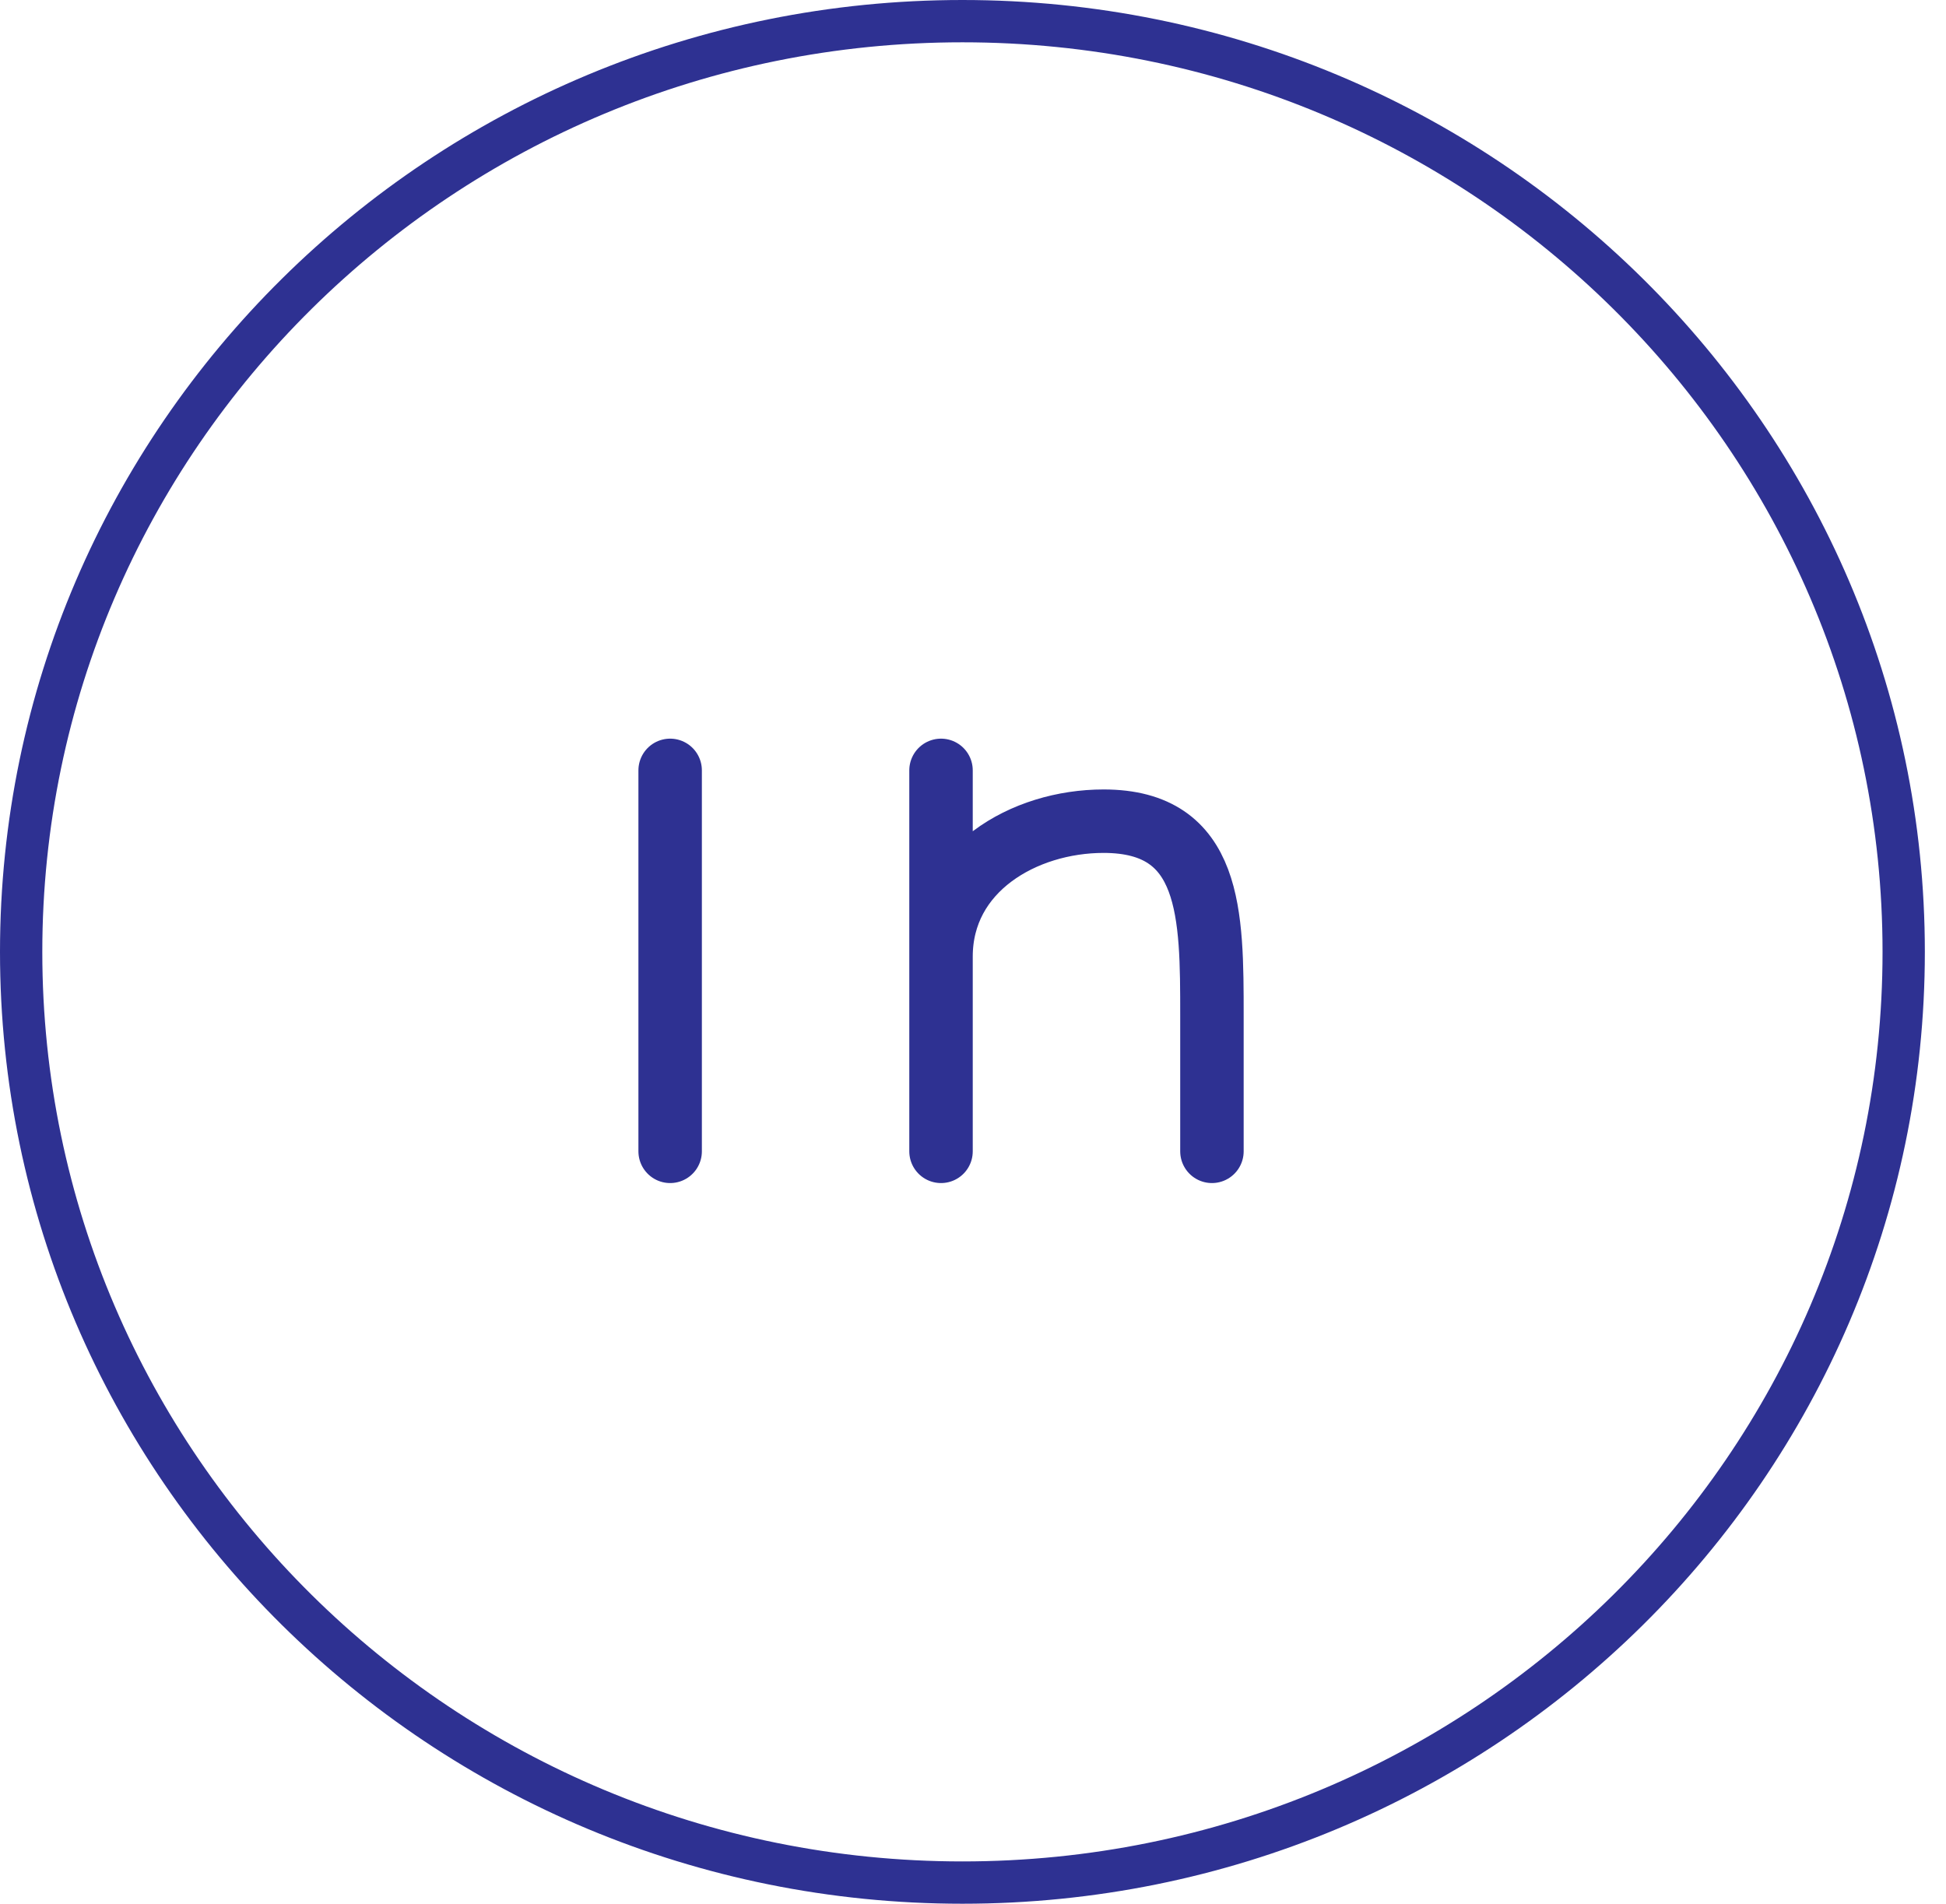
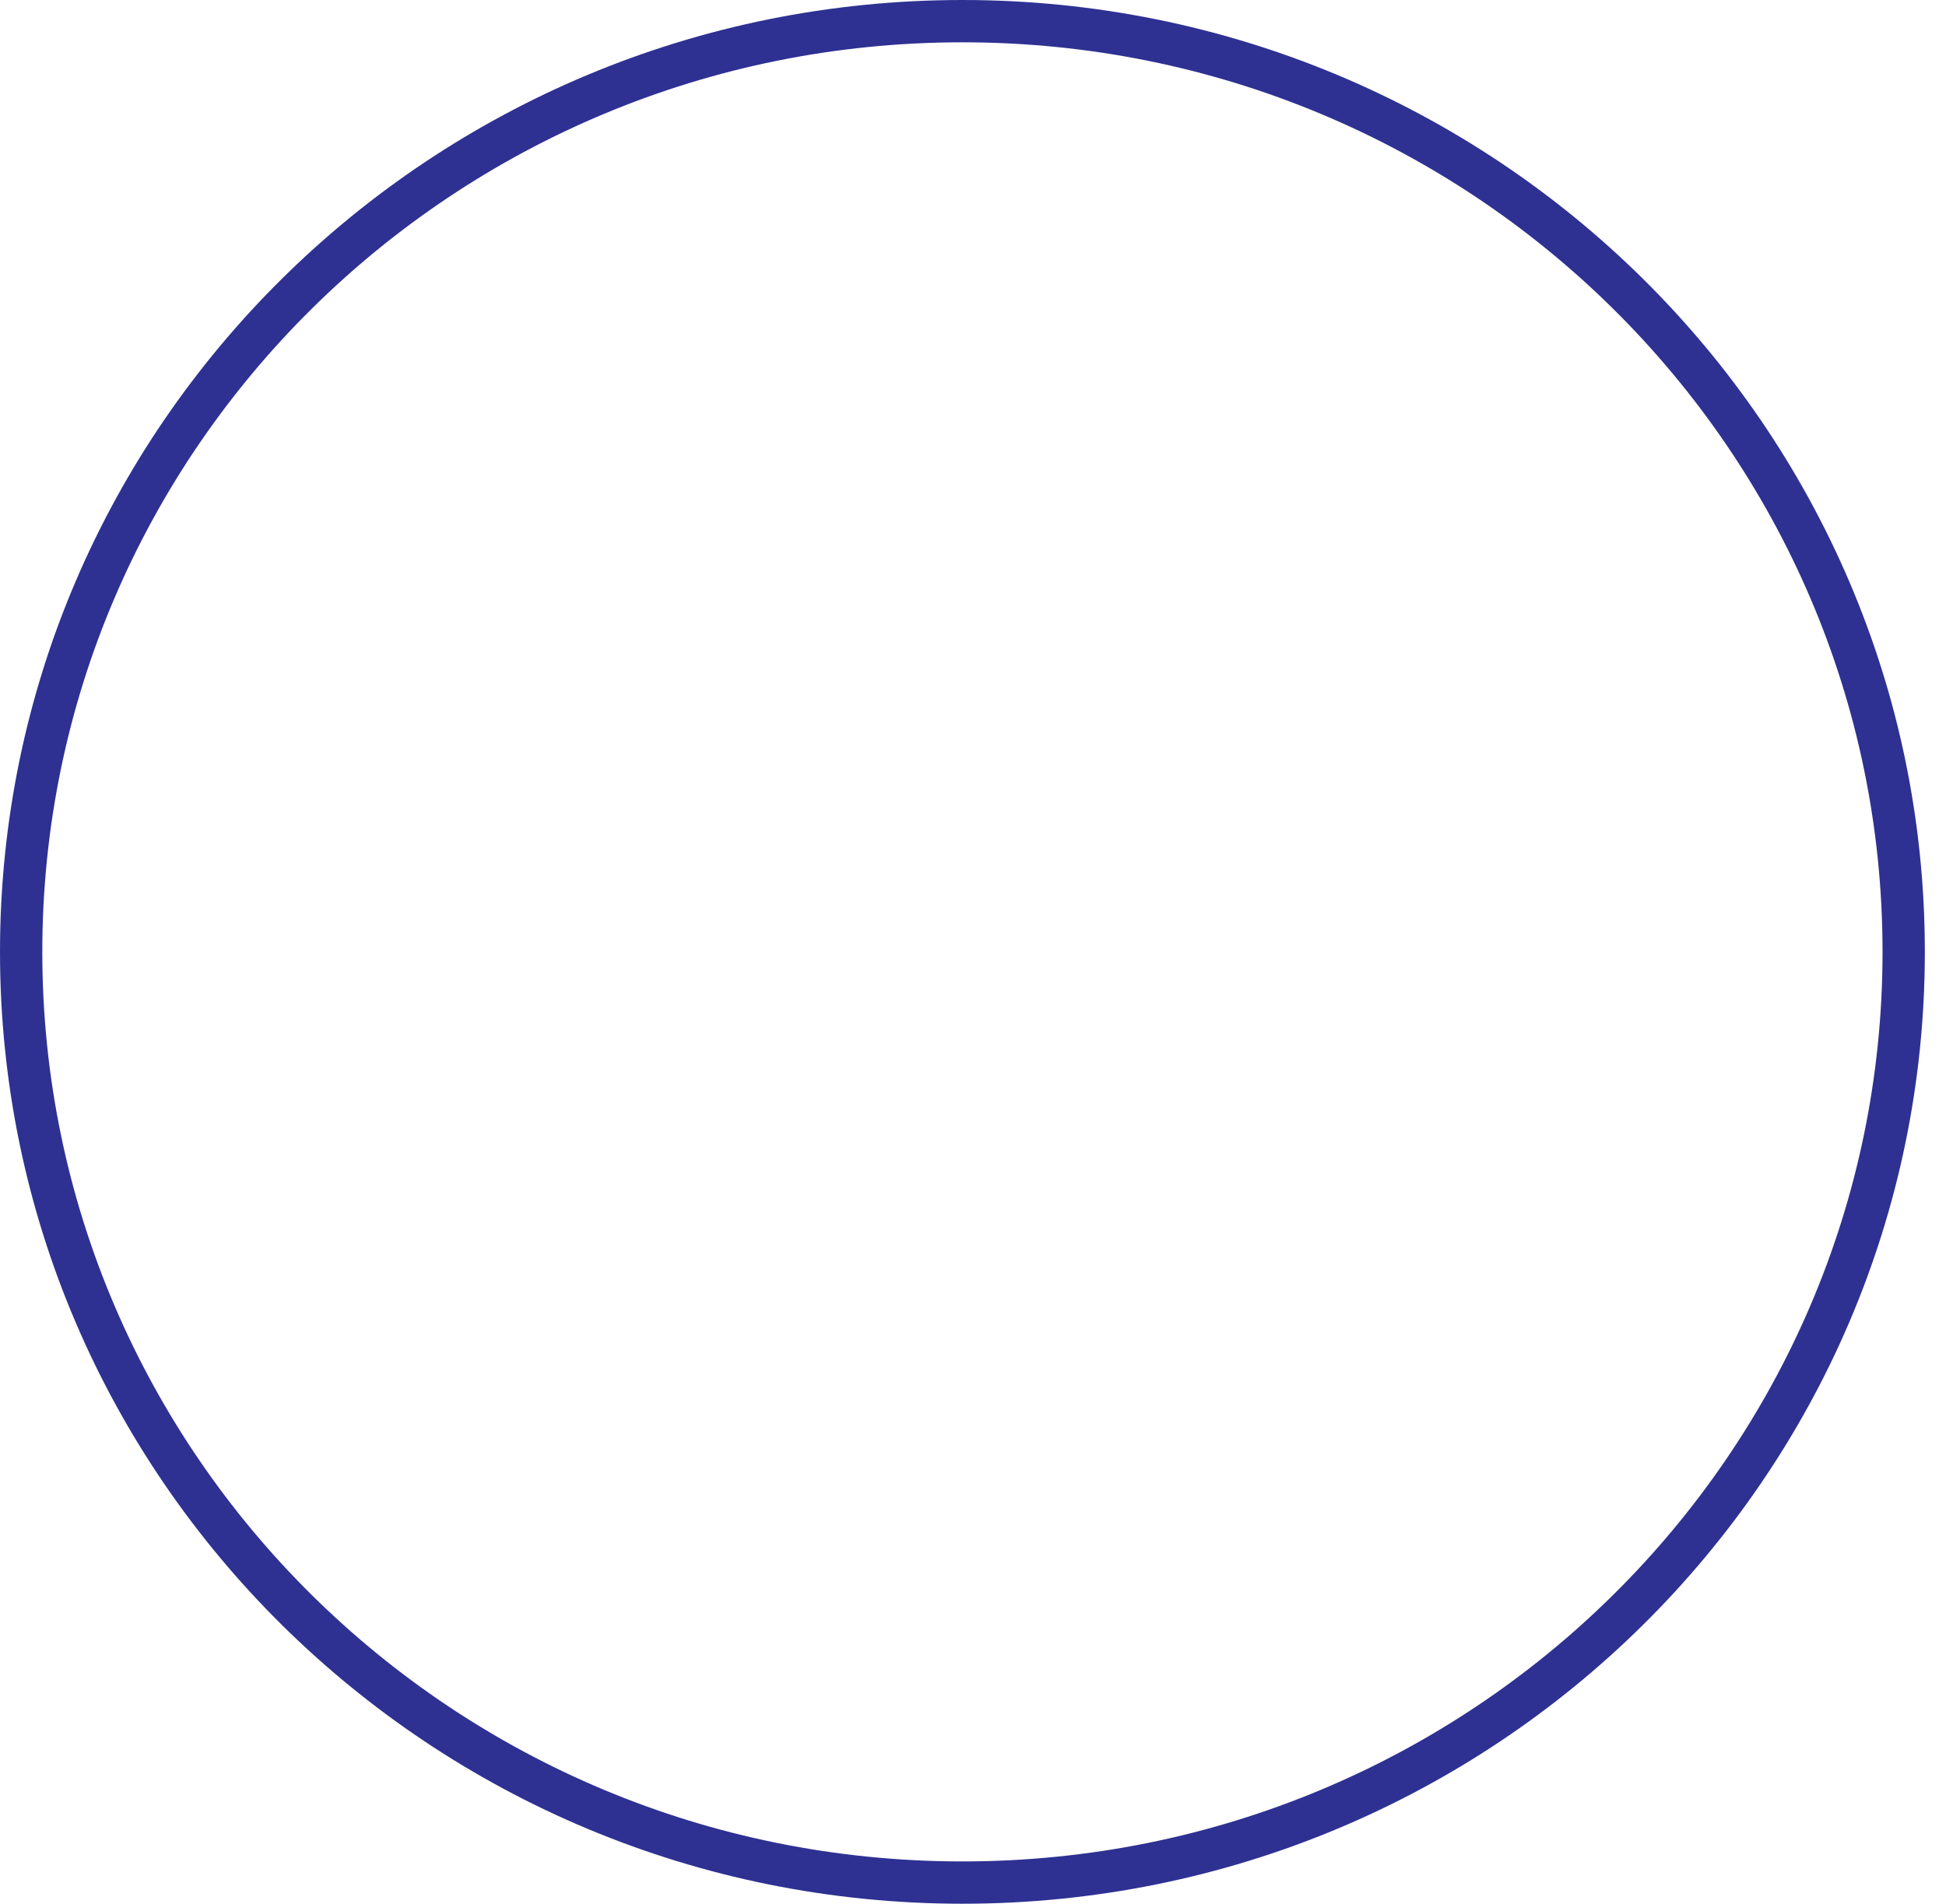
<svg xmlns="http://www.w3.org/2000/svg" width="46" height="45" viewBox="0 0 46 45" fill="none">
  <path d="M22.75 0.5C35.044 0.5 45 10.355 45 22.5C45 34.645 35.044 44.5 22.75 44.5C10.456 44.5 0.5 34.645 0.5 22.5C0.5 10.355 10.456 0.5 22.75 0.5Z" stroke="#2E3192" />
-   <path d="M15.841 27.215V18.21M22.244 27.215V22.613M22.244 22.613V18.21M22.244 22.613C22.244 20.55 24.201 19.411 26.087 19.411C28.648 19.411 28.648 21.612 28.648 24.013V27.215" stroke="#2E3192" stroke-width="1.5" stroke-linecap="round" stroke-linejoin="round" />
</svg>